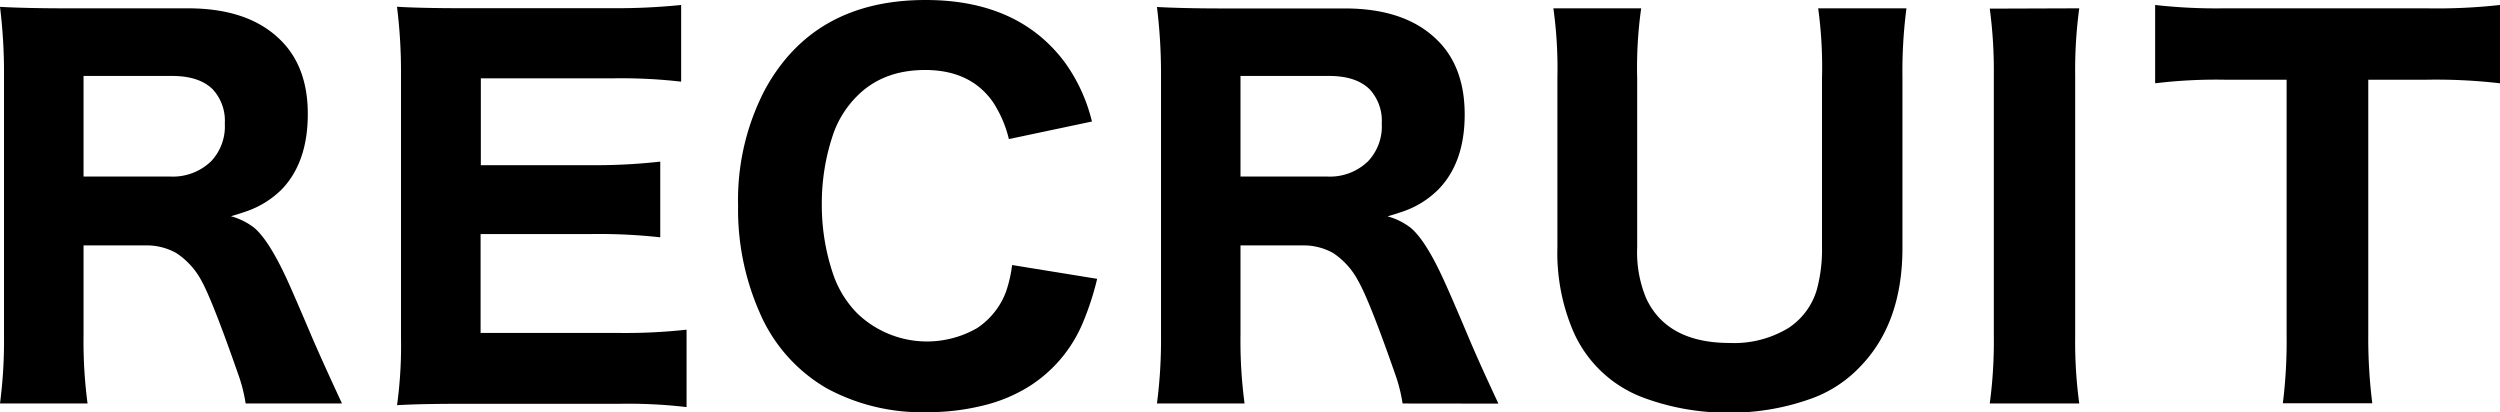
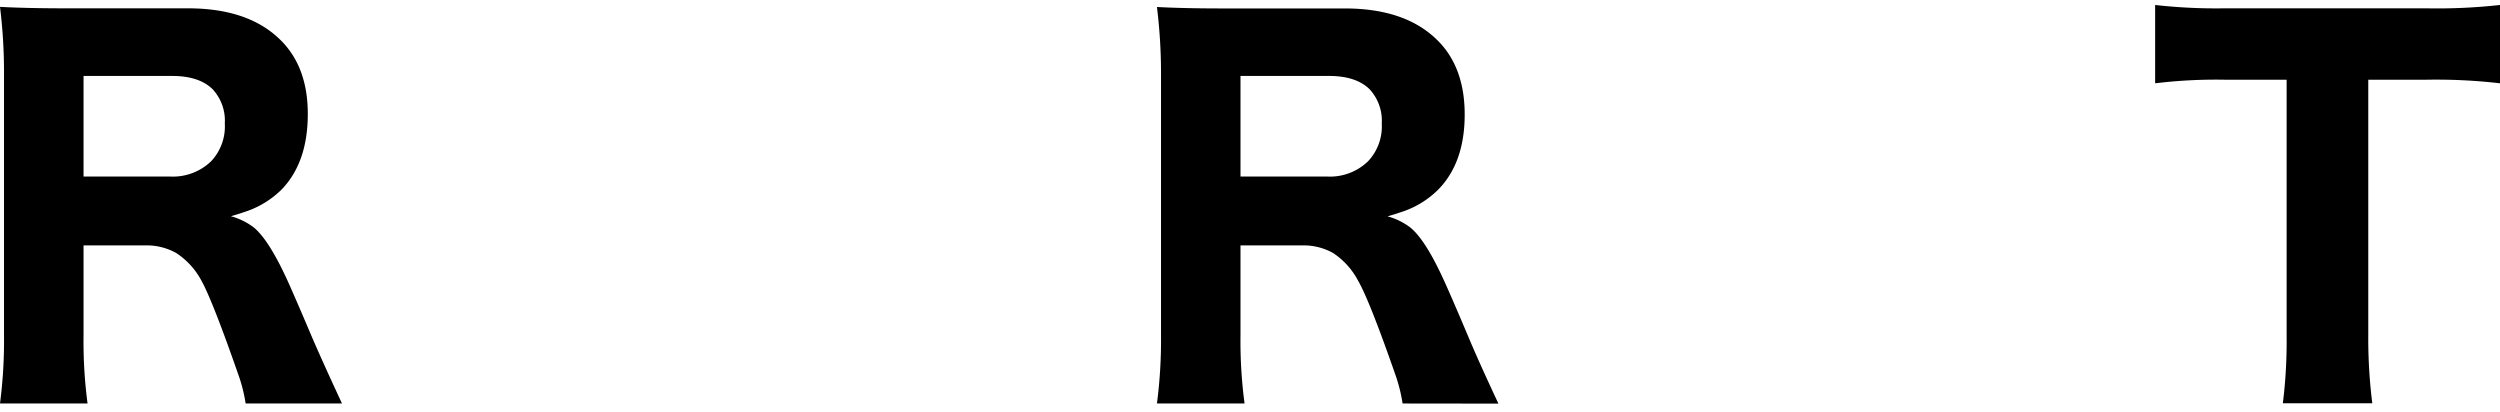
<svg xmlns="http://www.w3.org/2000/svg" viewBox="0 0 411.47 67.89">
  <g id="レイヤー_2" data-name="レイヤー 2">
    <g id="レイヤー_1-2" data-name="レイヤー 1">
      <path d="M40.43,66.41a25.83,25.83,0,0,0-1.29-5q-4.19-12-6-15.24A12.38,12.38,0,0,0,29,41.64a10,10,0,0,0-5.11-1.25H13.75V55.2a78.25,78.25,0,0,0,.66,11.21H0A79.74,79.74,0,0,0,.66,55.23V12.15A87.71,87.71,0,0,0,0,1.13q4.38.24,11,.24H30.94q9.77,0,15,5,4.73,4.45,4.72,12.42T46.33,31.21a15.27,15.27,0,0,1-5.51,3.48c-.78.28-1.72.58-2.81.9a10.92,10.92,0,0,1,3.79,1.87q2.41,2,5.39,8.44,1.25,2.73,4,9.22Q53,59.34,56.29,66.41ZM13.75,29.06H28.09a9.06,9.06,0,0,0,6.64-2.5A8.35,8.35,0,0,0,37,20.31a7.59,7.59,0,0,0-2-5.62q-2.22-2.19-6.68-2.19H13.75Z" />
-       <path d="M113,67a82.76,82.76,0,0,0-11.1-.54H76.29c-4.77,0-8.41.07-10.94.23A72.26,72.26,0,0,0,66,55.55V12.11a85.59,85.59,0,0,0-.66-11q3.75.24,10.9.24h24.8A105.11,105.11,0,0,0,112.11.82V13.44a86.24,86.24,0,0,0-11.06-.55H79.14v14.3H97.46a95.8,95.8,0,0,0,11.21-.59V39.06a91.15,91.15,0,0,0-11.21-.54H79.1V54.8H102a91.19,91.19,0,0,0,11-.54Z" />
-       <path d="M166.05,22.89a19.33,19.33,0,0,0-2.62-6.09q-3.7-5.28-11.17-5.28-7.06,0-11.36,4.46a16.49,16.49,0,0,0-3.64,5.74,35.25,35.25,0,0,0-2,12,35.33,35.33,0,0,0,2,11.8,17,17,0,0,0,3.87,6.09A16.55,16.55,0,0,0,160.82,54a12.31,12.31,0,0,0,4.76-6,21.29,21.29,0,0,0,1-4.38l14,2.27a46.73,46.73,0,0,1-2.34,7.19,22.75,22.75,0,0,1-8.83,10.5,25.58,25.58,0,0,1-7.62,3.17,37.79,37.79,0,0,1-9.21,1.09,32.83,32.83,0,0,1-16.53-3.94A26.43,26.43,0,0,1,125,51.37a42,42,0,0,1-3.52-17.54,39.25,39.25,0,0,1,4.38-19Q133.91,0,152.34,0q15.15,0,22.81,10.12A27.64,27.64,0,0,1,179.72,20Z" />
      <path d="M230.85,66.41a26.41,26.41,0,0,0-1.28-5q-4.19-12-6.06-15.24a12.36,12.36,0,0,0-4.1-4.53,10,10,0,0,0-5.12-1.25H204.17V55.2a78.06,78.06,0,0,0,.67,11.21H190.42a81,81,0,0,0,.67-11.18V12.15a89.47,89.47,0,0,0-.67-11q4.38.24,11,.24h19.92q9.76,0,15,5,4.72,4.45,4.73,12.42t-4.38,12.42a15.14,15.14,0,0,1-5.5,3.48c-.79.28-1.72.58-2.82.9a10.74,10.74,0,0,1,3.79,1.87q2.43,2,5.39,8.44,1.26,2.73,4,9.22,1.76,4.22,5.07,11.29ZM204.17,29.06h14.34a9,9,0,0,0,6.64-2.5,8.35,8.35,0,0,0,2.27-6.25,7.6,7.6,0,0,0-2-5.62c-1.48-1.46-3.71-2.19-6.67-2.19H204.17Z" />
-       <path d="M313.78,1.37a80.69,80.69,0,0,0-.66,11.44v28q0,12.47-7.07,19.65a20.73,20.73,0,0,1-7.54,5,39.3,39.3,0,0,1-14,2.46,39.66,39.66,0,0,1-14-2.46,20.31,20.31,0,0,1-11.6-11,32.86,32.86,0,0,1-2.58-13.75V12.85a72,72,0,0,0-.66-11.48h14.45a69.75,69.75,0,0,0-.66,11.48V40.74a19.69,19.69,0,0,0,1.48,8.36q3.44,7.35,13.79,7.35A17.2,17.2,0,0,0,294.33,54a11.33,11.33,0,0,0,4.73-6.44,25.22,25.22,0,0,0,.82-6.84V12.85a71.3,71.3,0,0,0-.63-11.48Z" />
-       <path d="M342.22,1.37a75.88,75.88,0,0,0-.67,11.05V55.35a75.52,75.52,0,0,0,.67,11.06H327.49a76.66,76.66,0,0,0,.67-11.06V12.42a77,77,0,0,0-.67-11Z" />
      <path d="M389.79,13.12v42a86,86,0,0,0,.66,11.25H375.73a82.57,82.57,0,0,0,.62-11.25v-42H366.2a83.11,83.11,0,0,0-11.49.59V.82a89.8,89.8,0,0,0,11.41.55h33.24A94,94,0,0,0,411.47.82V13.71a91,91,0,0,0-12.11-.59Z" />
    </g>
  </g>
</svg>